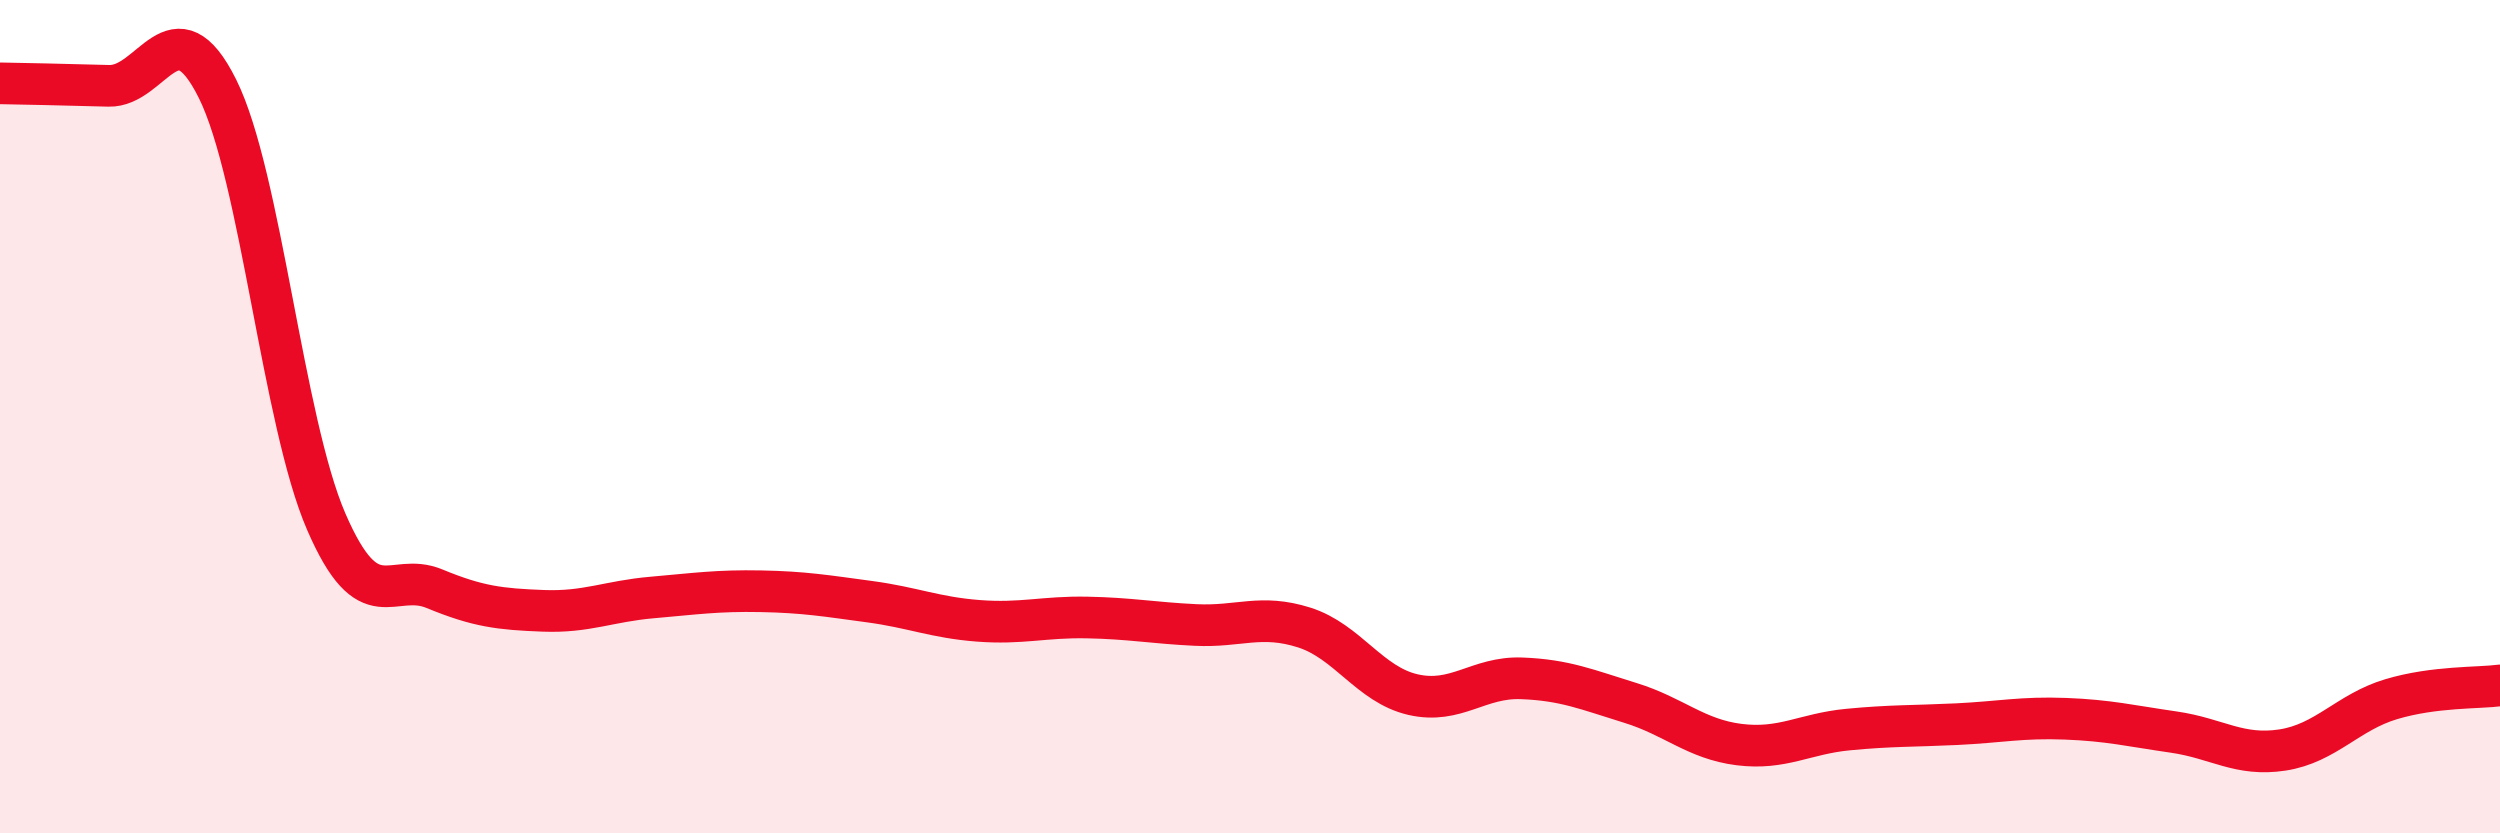
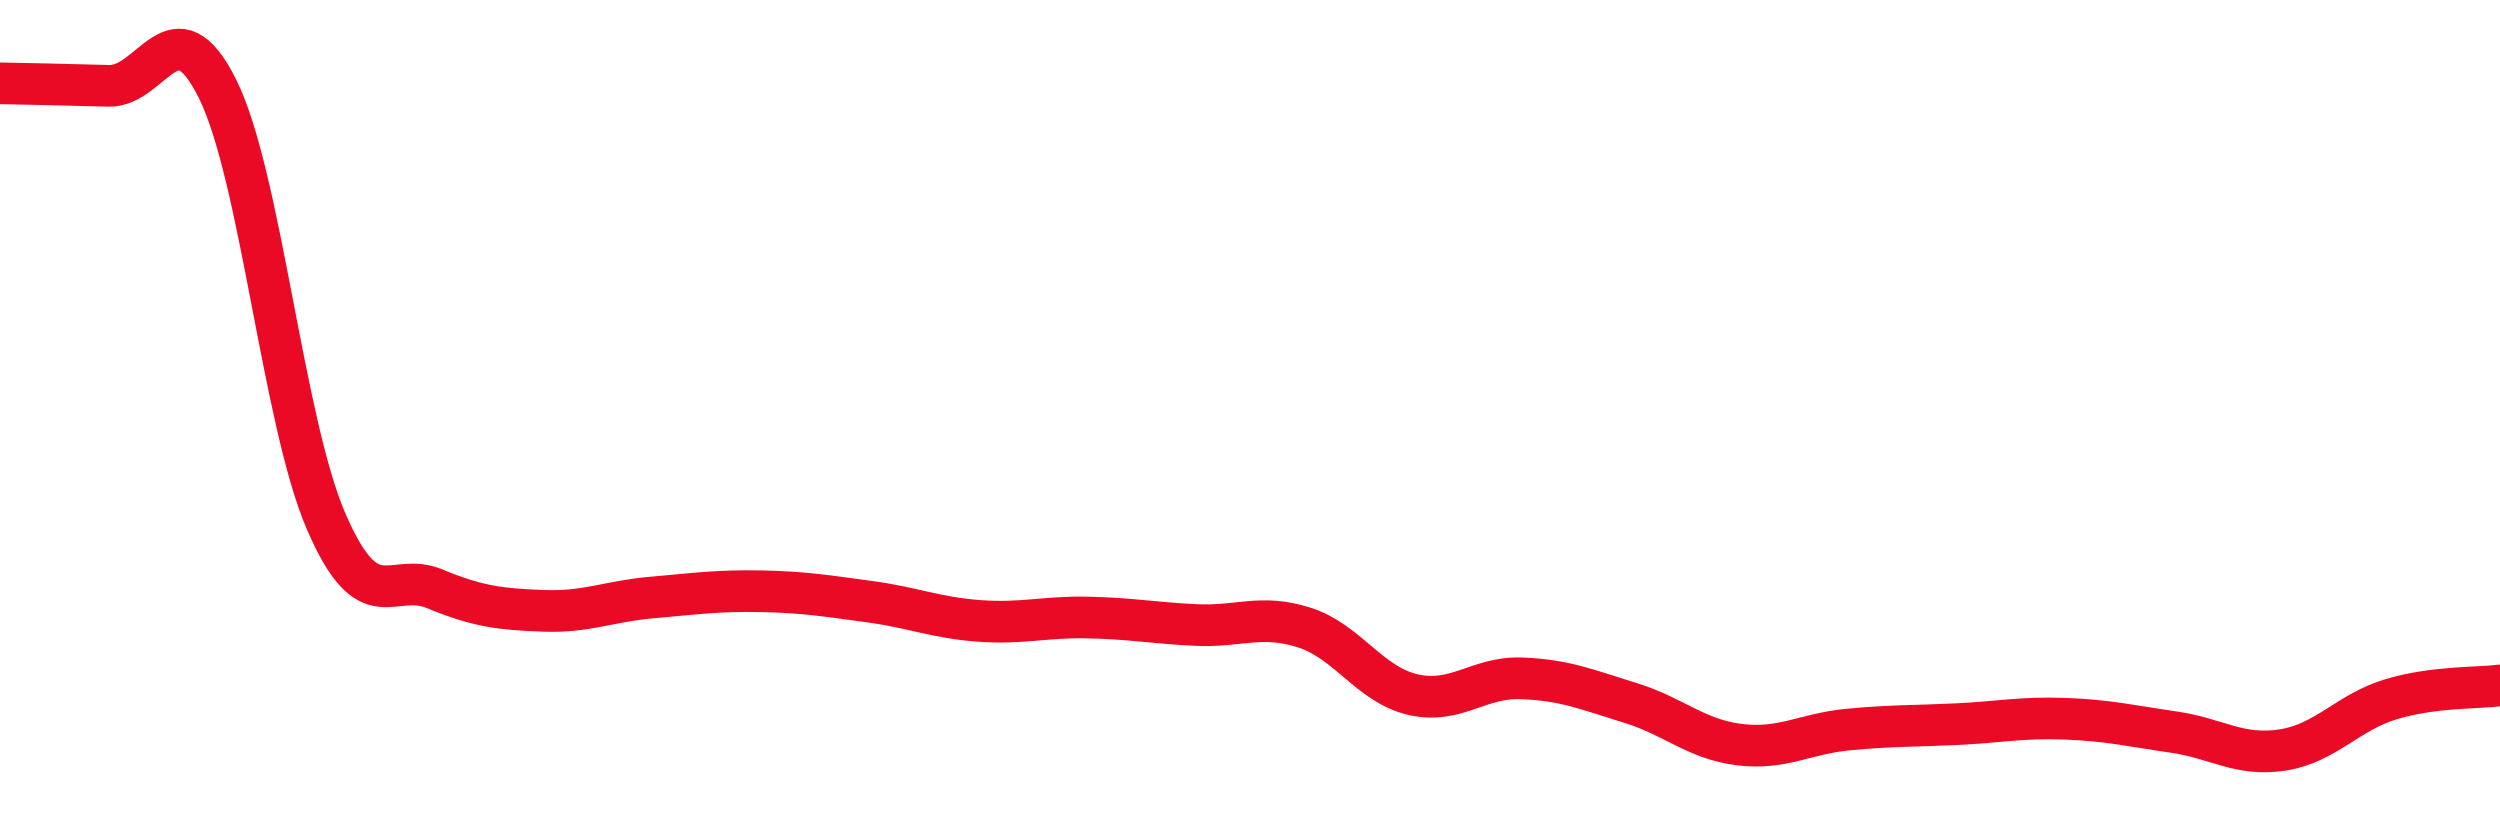
<svg xmlns="http://www.w3.org/2000/svg" width="60" height="20" viewBox="0 0 60 20">
-   <path d="M 0,2 C 0.52,2.01 1.57,2.03 2.61,2.06 C 3.65,2.09 4.18,0.04 5.22,2.13 C 6.26,4.22 6.79,10.12 7.83,12.52 C 8.87,14.92 9.39,13.7 10.43,14.13 C 11.47,14.56 12,14.62 13.04,14.66 C 14.08,14.7 14.61,14.43 15.65,14.34 C 16.69,14.25 17.22,14.17 18.26,14.19 C 19.3,14.21 19.83,14.3 20.87,14.44 C 21.91,14.58 22.44,14.82 23.48,14.9 C 24.52,14.98 25.05,14.8 26.09,14.82 C 27.13,14.84 27.66,14.95 28.7,15 C 29.74,15.05 30.26,14.73 31.3,15.06 C 32.34,15.39 32.87,16.43 33.91,16.67 C 34.95,16.91 35.48,16.24 36.52,16.28 C 37.56,16.32 38.09,16.55 39.13,16.87 C 40.17,17.19 40.7,17.74 41.74,17.87 C 42.78,18 43.31,17.61 44.35,17.51 C 45.39,17.41 45.92,17.43 46.96,17.38 C 48,17.33 48.53,17.21 49.57,17.25 C 50.61,17.29 51.13,17.42 52.17,17.57 C 53.21,17.72 53.74,18.16 54.78,18 C 55.82,17.84 56.35,17.09 57.39,16.78 C 58.43,16.47 59.48,16.52 60,16.45L60 20L0 20Z" fill="#EB0A25" opacity="0.1" stroke-linecap="round" stroke-linejoin="round" />
  <path d="M 0,2 C 0.52,2.01 1.57,2.03 2.61,2.06 C 3.65,2.09 4.18,0.04 5.22,2.13 C 6.26,4.22 6.79,10.12 7.83,12.52 C 8.87,14.92 9.39,13.7 10.43,14.13 C 11.47,14.56 12,14.62 13.04,14.66 C 14.08,14.7 14.61,14.43 15.65,14.34 C 16.69,14.25 17.22,14.17 18.26,14.19 C 19.3,14.21 19.83,14.3 20.87,14.44 C 21.91,14.58 22.44,14.82 23.48,14.9 C 24.52,14.98 25.05,14.8 26.09,14.82 C 27.13,14.84 27.66,14.95 28.7,15 C 29.74,15.05 30.26,14.73 31.3,15.06 C 32.34,15.39 32.87,16.43 33.91,16.67 C 34.95,16.91 35.48,16.24 36.52,16.28 C 37.56,16.32 38.09,16.55 39.13,16.87 C 40.17,17.19 40.7,17.74 41.74,17.87 C 42.78,18 43.31,17.61 44.35,17.51 C 45.39,17.41 45.92,17.43 46.96,17.38 C 48,17.33 48.53,17.21 49.57,17.25 C 50.61,17.29 51.13,17.42 52.17,17.57 C 53.21,17.72 53.74,18.16 54.78,18 C 55.82,17.84 56.35,17.09 57.39,16.78 C 58.43,16.47 59.48,16.52 60,16.45" stroke="#EB0A25" stroke-width="1" fill="none" stroke-linecap="round" stroke-linejoin="round" />
</svg>